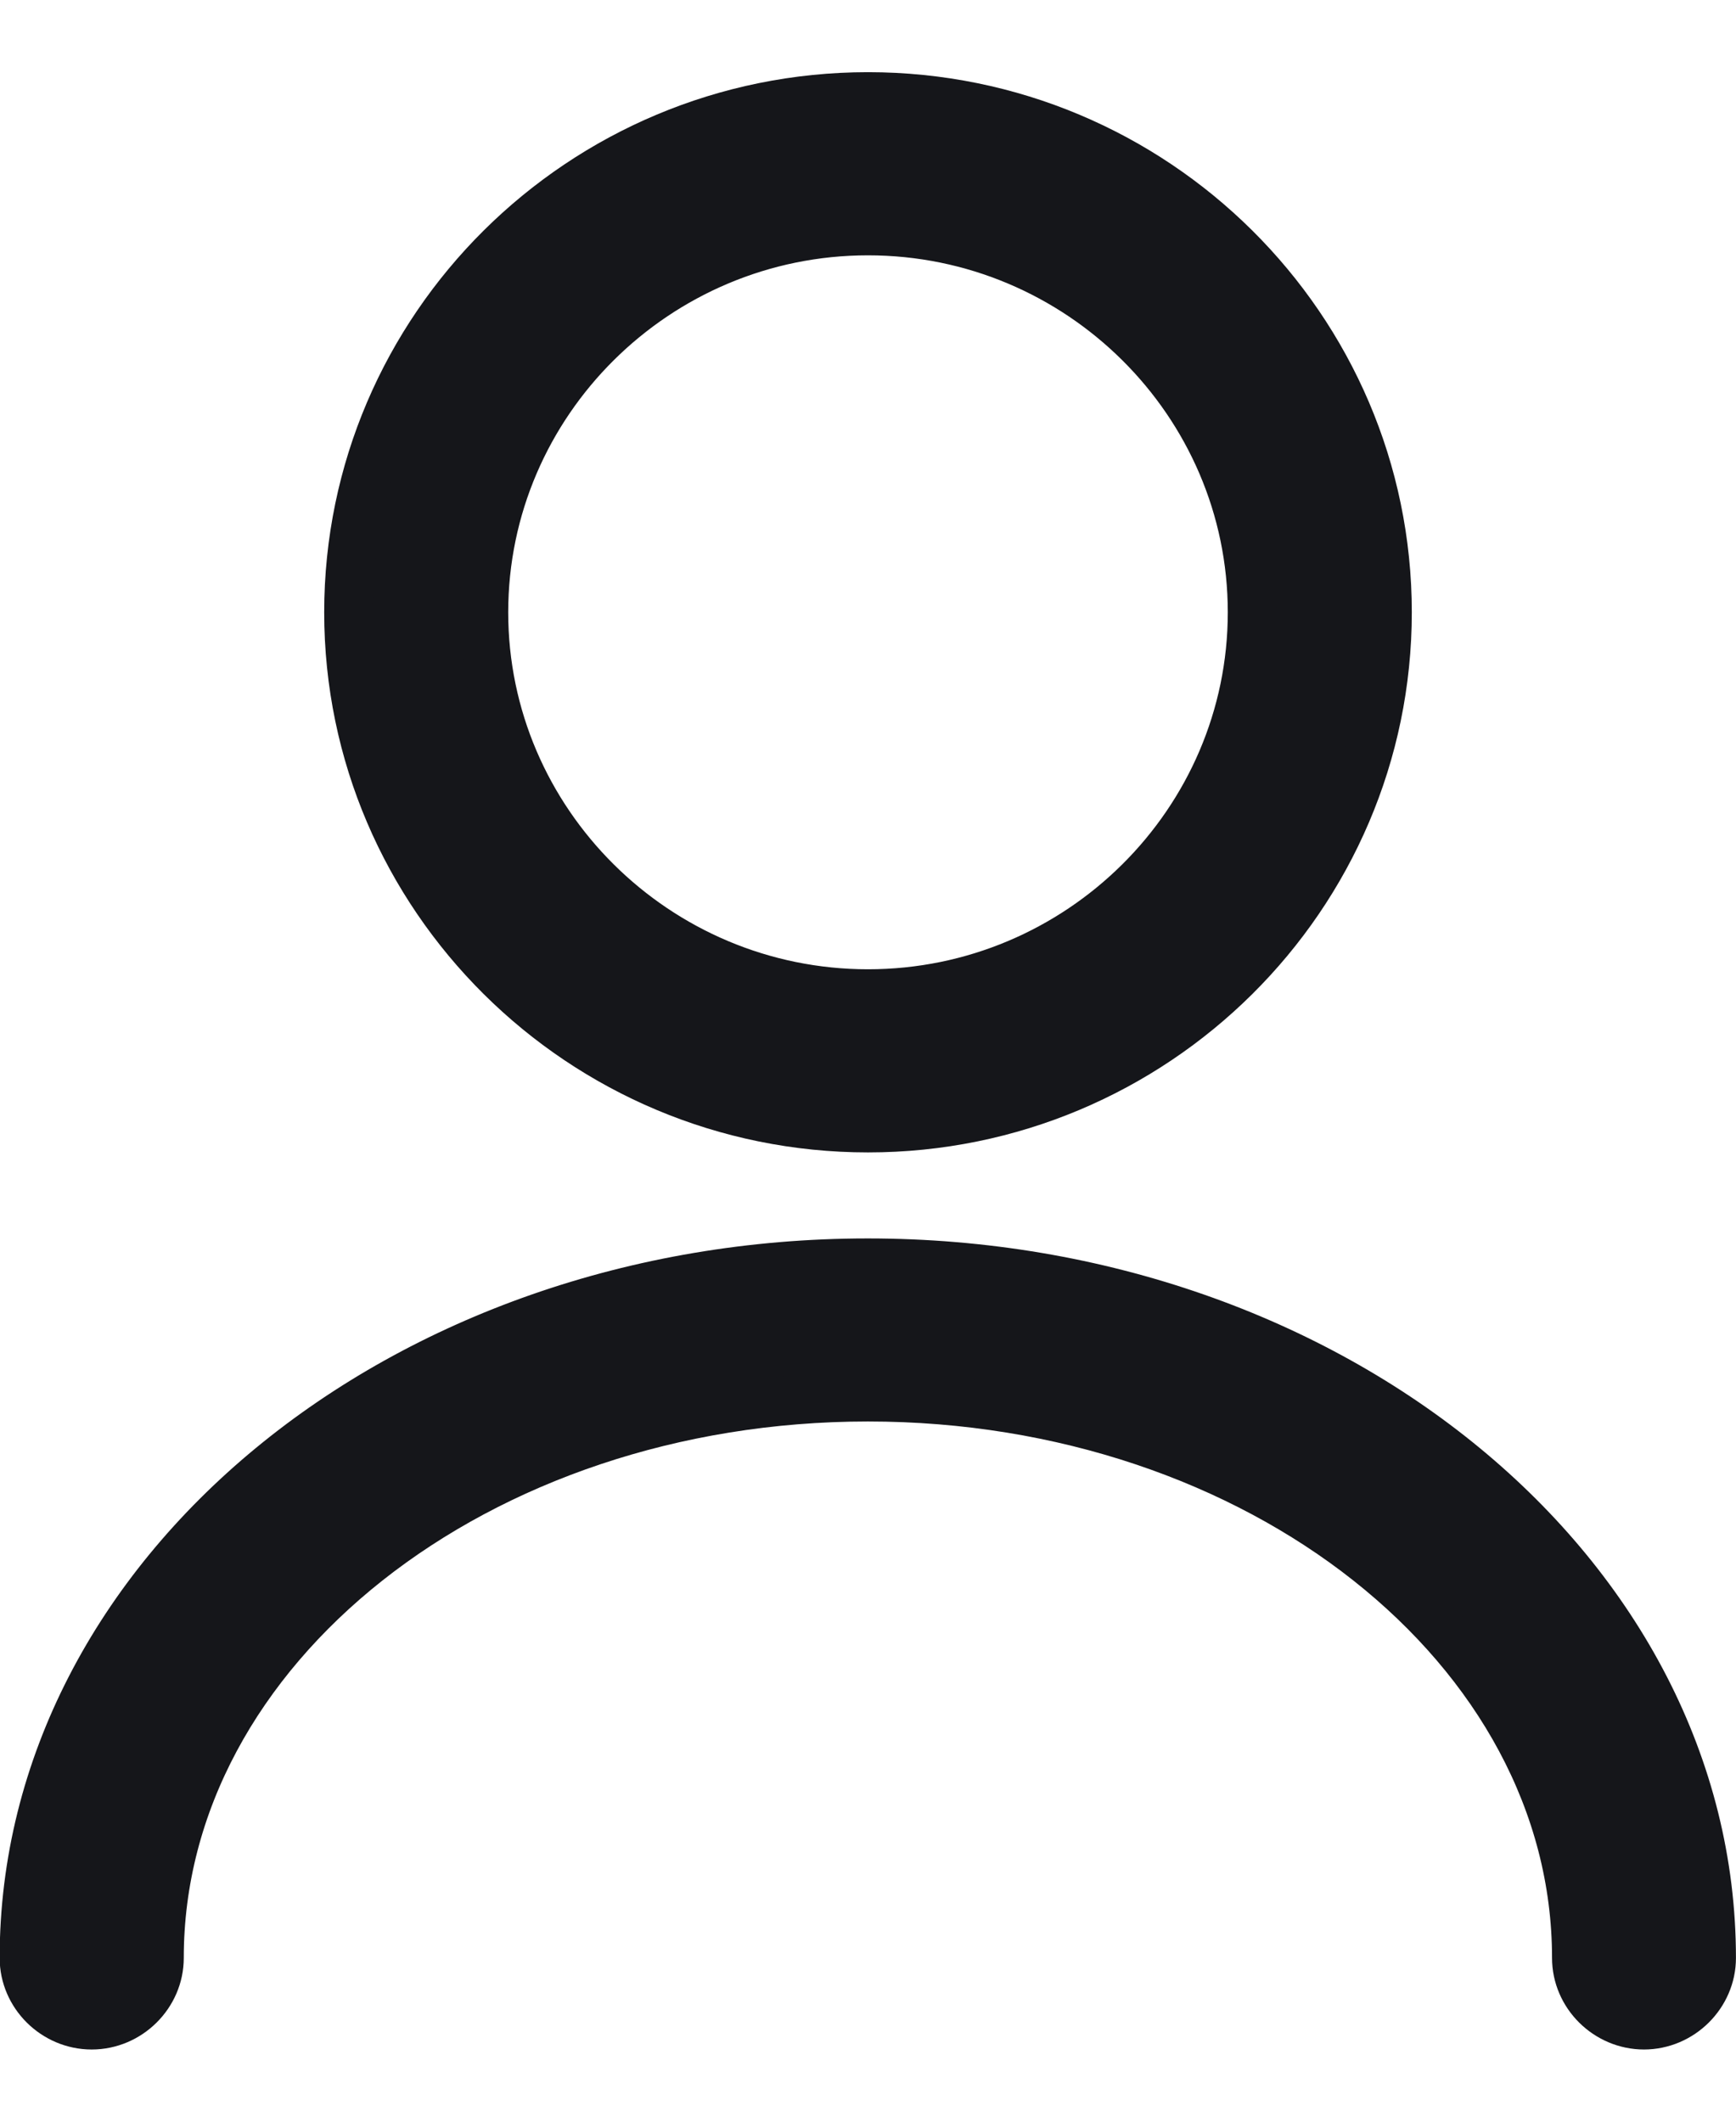
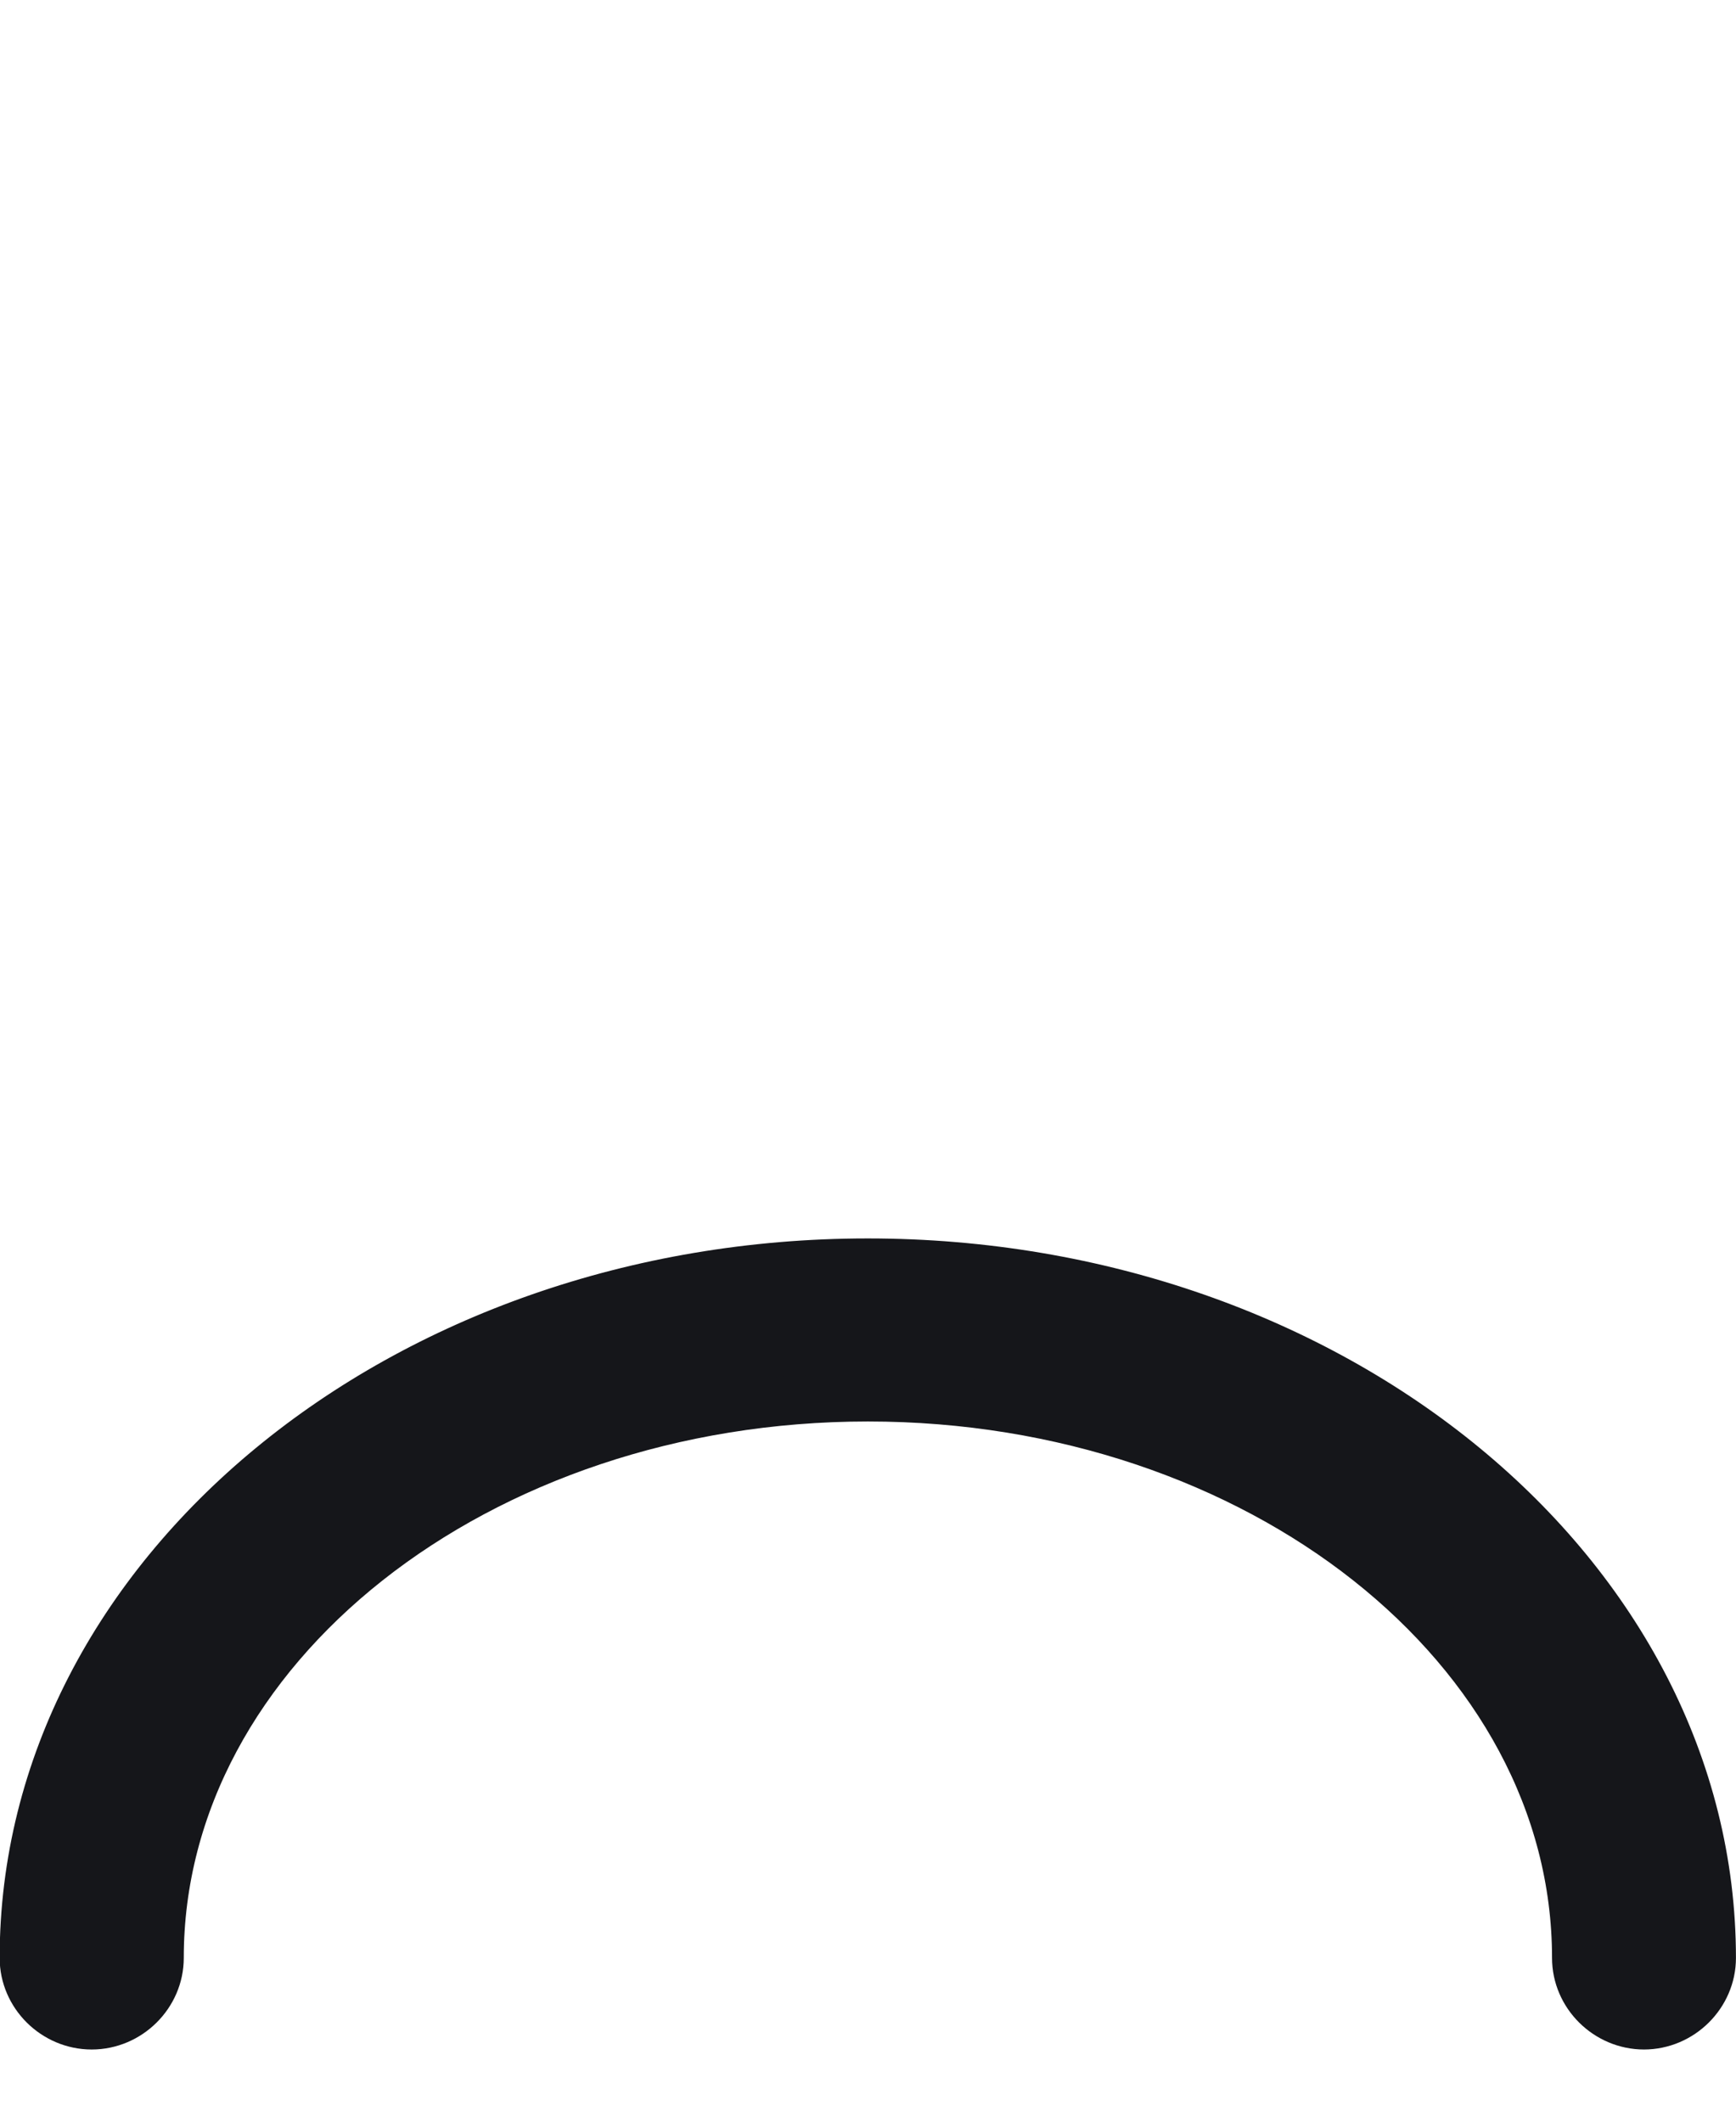
<svg xmlns="http://www.w3.org/2000/svg" height="22" viewBox="0 0 18 22" width="18">
  <g fill="#15161a" stroke="#15161a" stroke-width=".503" transform="translate(.25 1)">
-     <path d="m8.75 10.698c-2.97 0-5.387-2.4-5.387-5.349s2.417-5.349 5.387-5.349c2.97 0 5.387 2.4 5.387 5.349s-2.417 5.349-5.387 5.349zm0-9.302c-2.192 0-3.982 1.777-3.982 3.953s1.789 3.953 3.982 3.953 3.982-1.777 3.982-3.953-1.789-3.953-3.982-3.953z" />
    <path d="m16.797 20c-.384 0-.703-.316-.703-.698 0-3.209-3.298-5.814-7.345-5.814-4.047 0-7.345 2.605-7.345 5.814 0 .381-.319.698-.703.698-.384 0-.703-.316-.703-.698 0-3.972 3.925-7.209 8.75-7.209 4.825 0 8.75 3.237 8.75 7.209 0 .381-.319.698-.703.698z" />
  </g>
</svg>